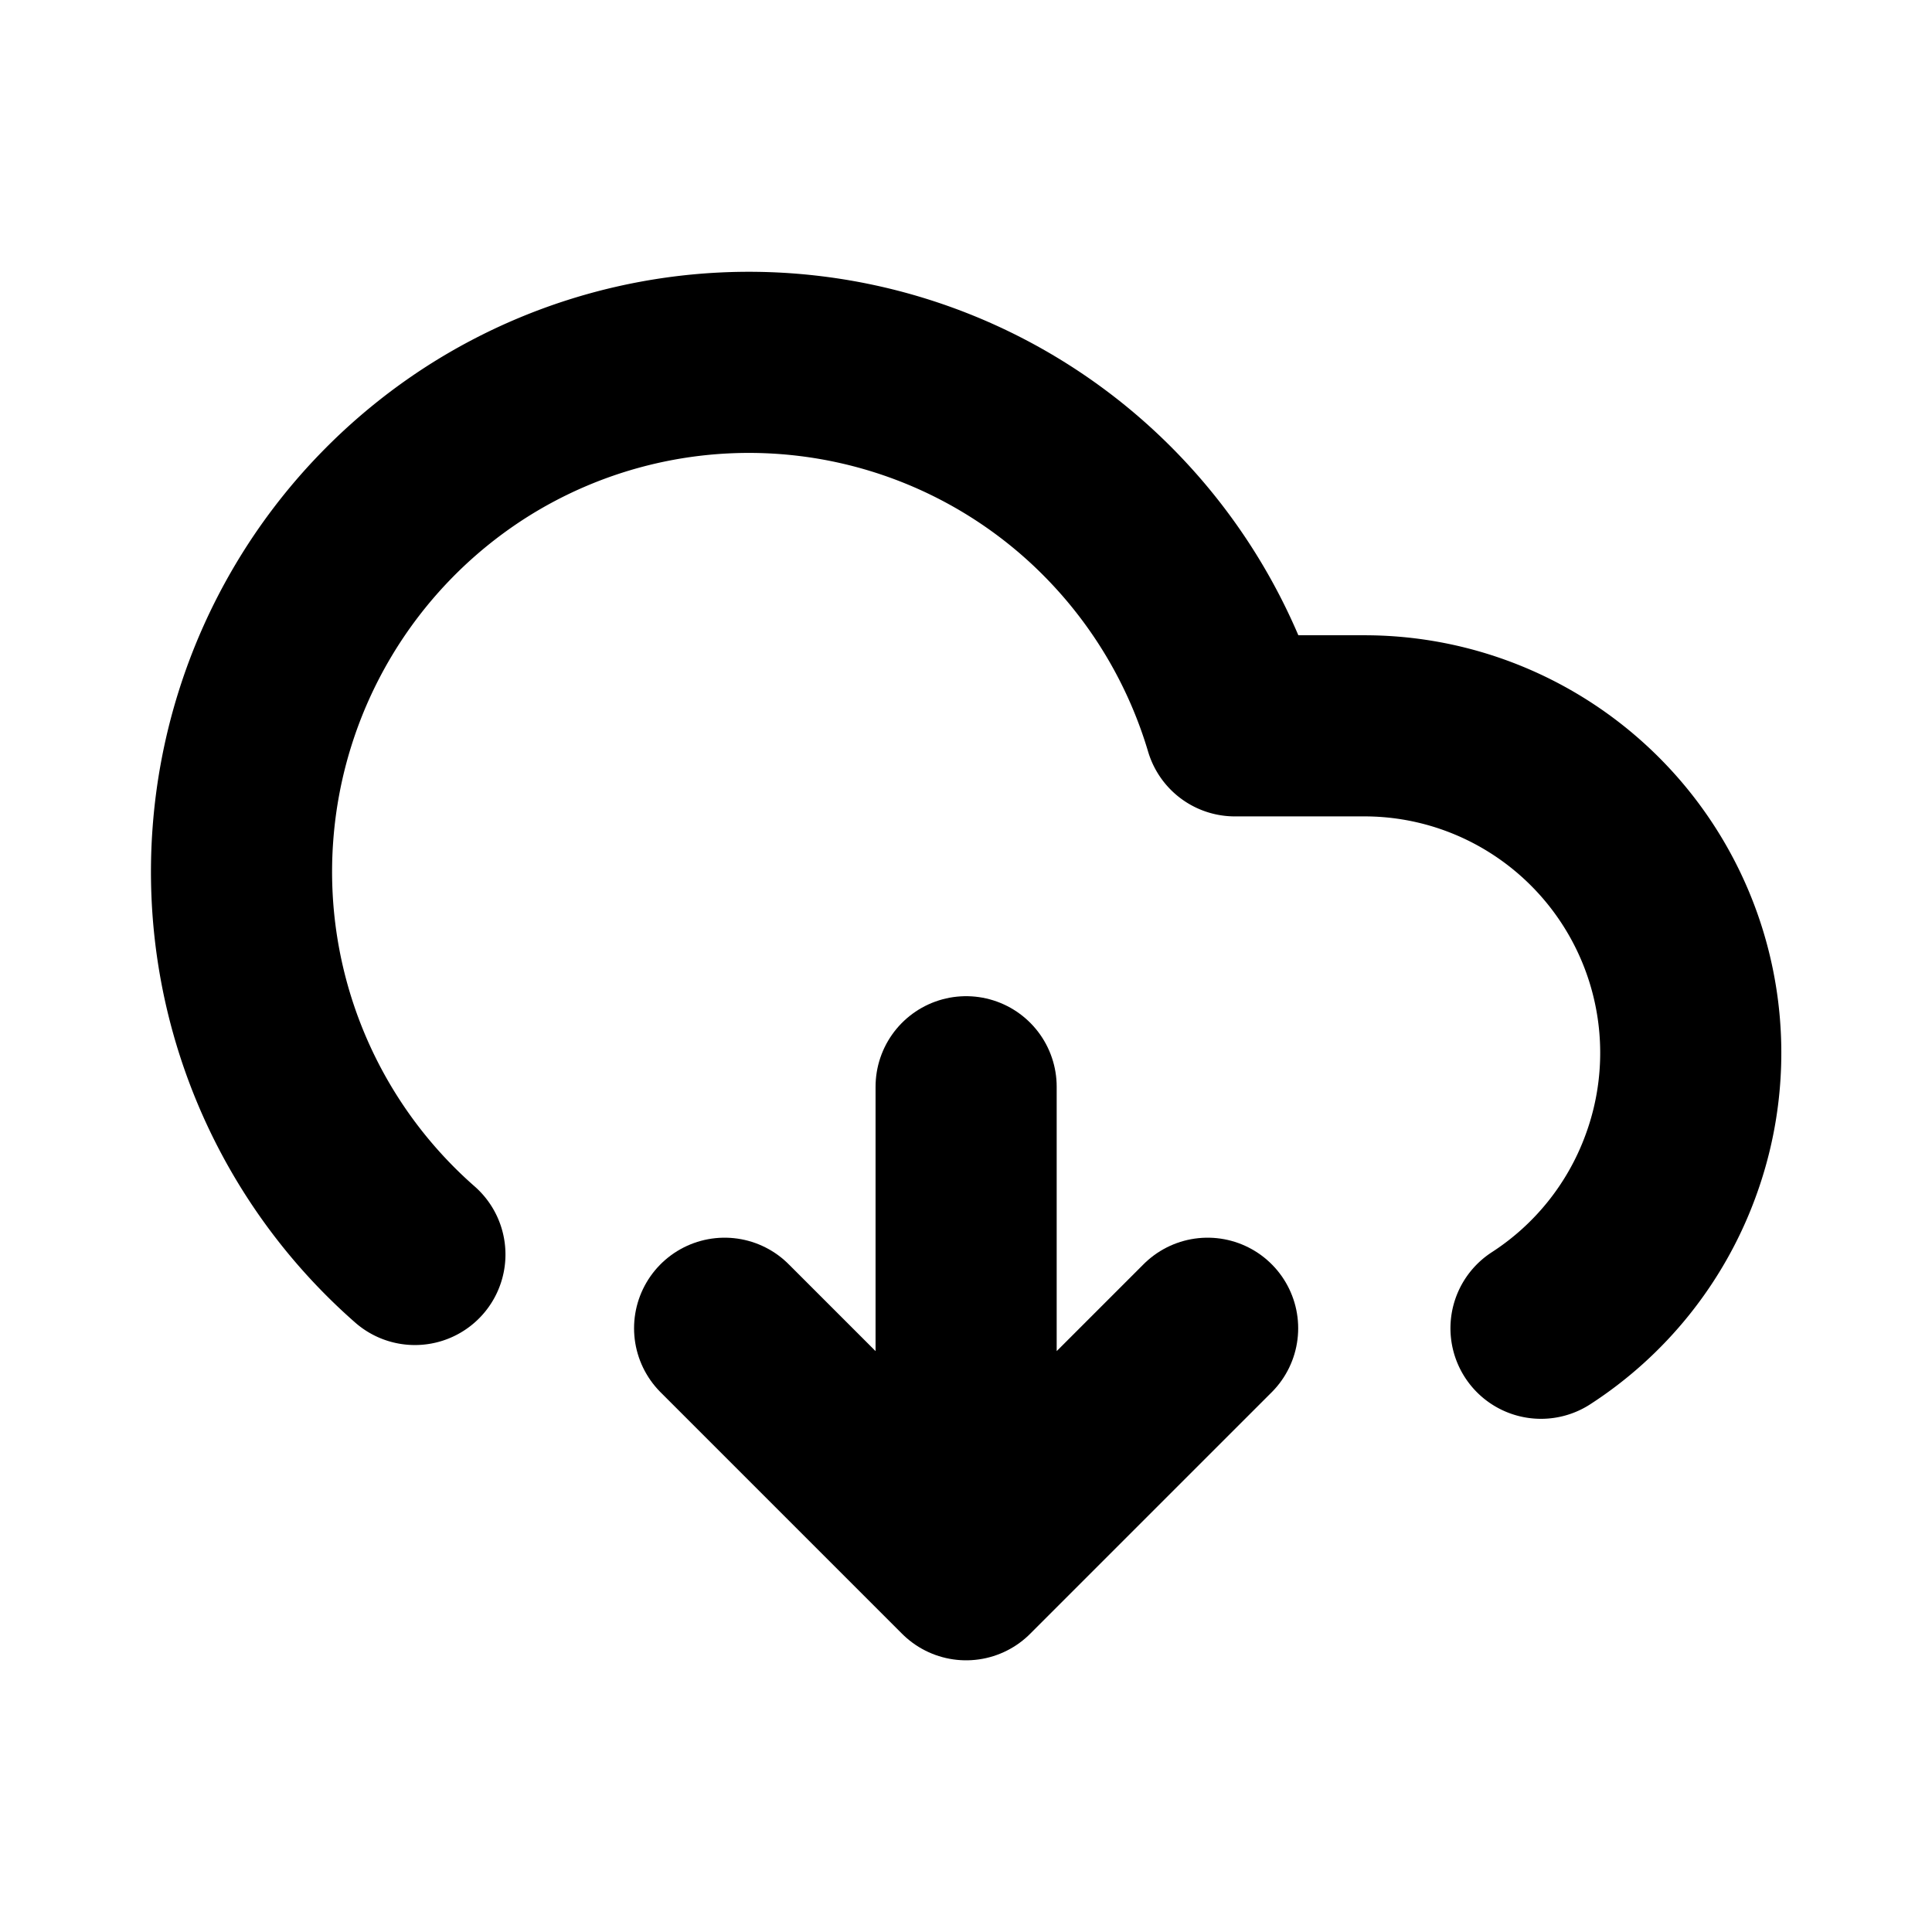
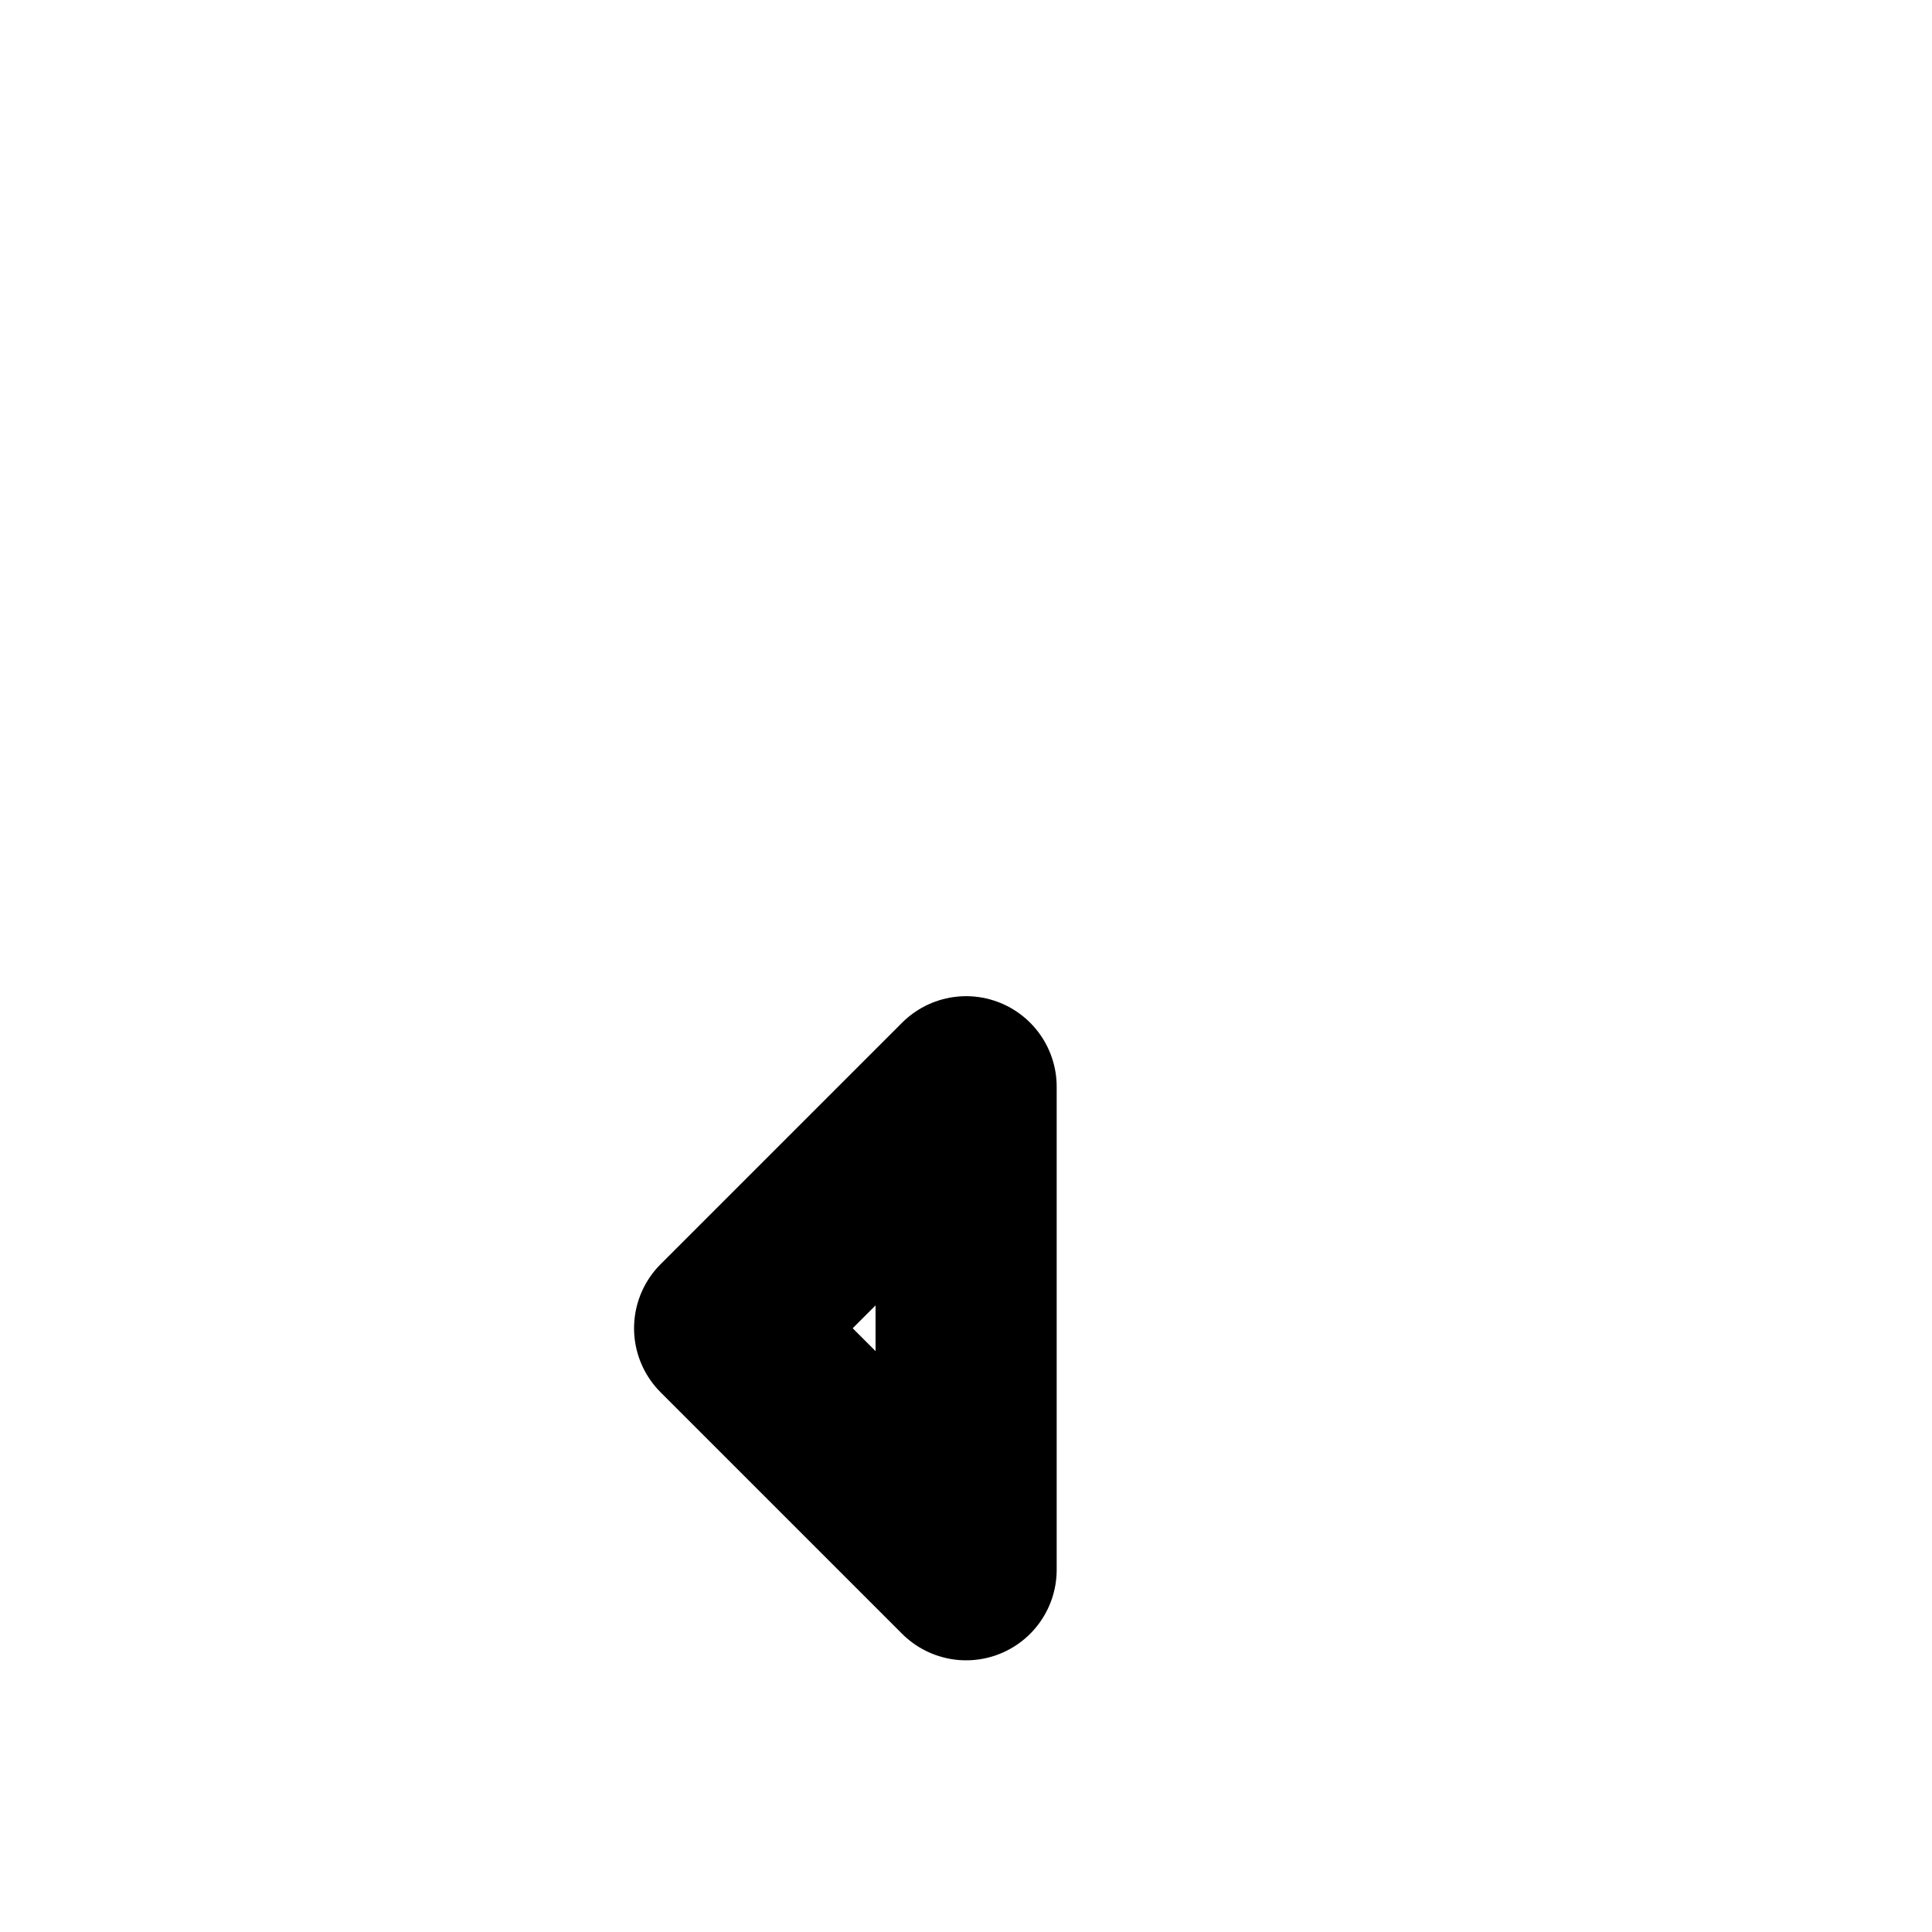
<svg xmlns="http://www.w3.org/2000/svg" width="16" height="16" fill="none">
-   <path stroke="#000" stroke-linecap="round" stroke-linejoin="round" stroke-width="1.5" d="M8.001 9v4l-2-2M8.001 13l2-2" />
-   <path stroke="#000" stroke-linecap="round" stroke-linejoin="round" stroke-width="1.5" d="M3.436 10.389a4.215 4.215 0 0 1-1.424-3.484 4.227 4.227 0 0 1 1.92-3.236 4.19 4.19 0 0 1 5.335.665 4.22 4.22 0 0 1 .96 1.677H11.3c.584 0 1.151.19 1.618.54a2.71 2.71 0 0 1 .913 3.116A2.709 2.709 0 0 1 12.762 11" />
+   <path stroke="#000" stroke-linecap="round" stroke-linejoin="round" stroke-width="1.5" d="M8.001 9v4l-2-2l2-2" />
</svg>